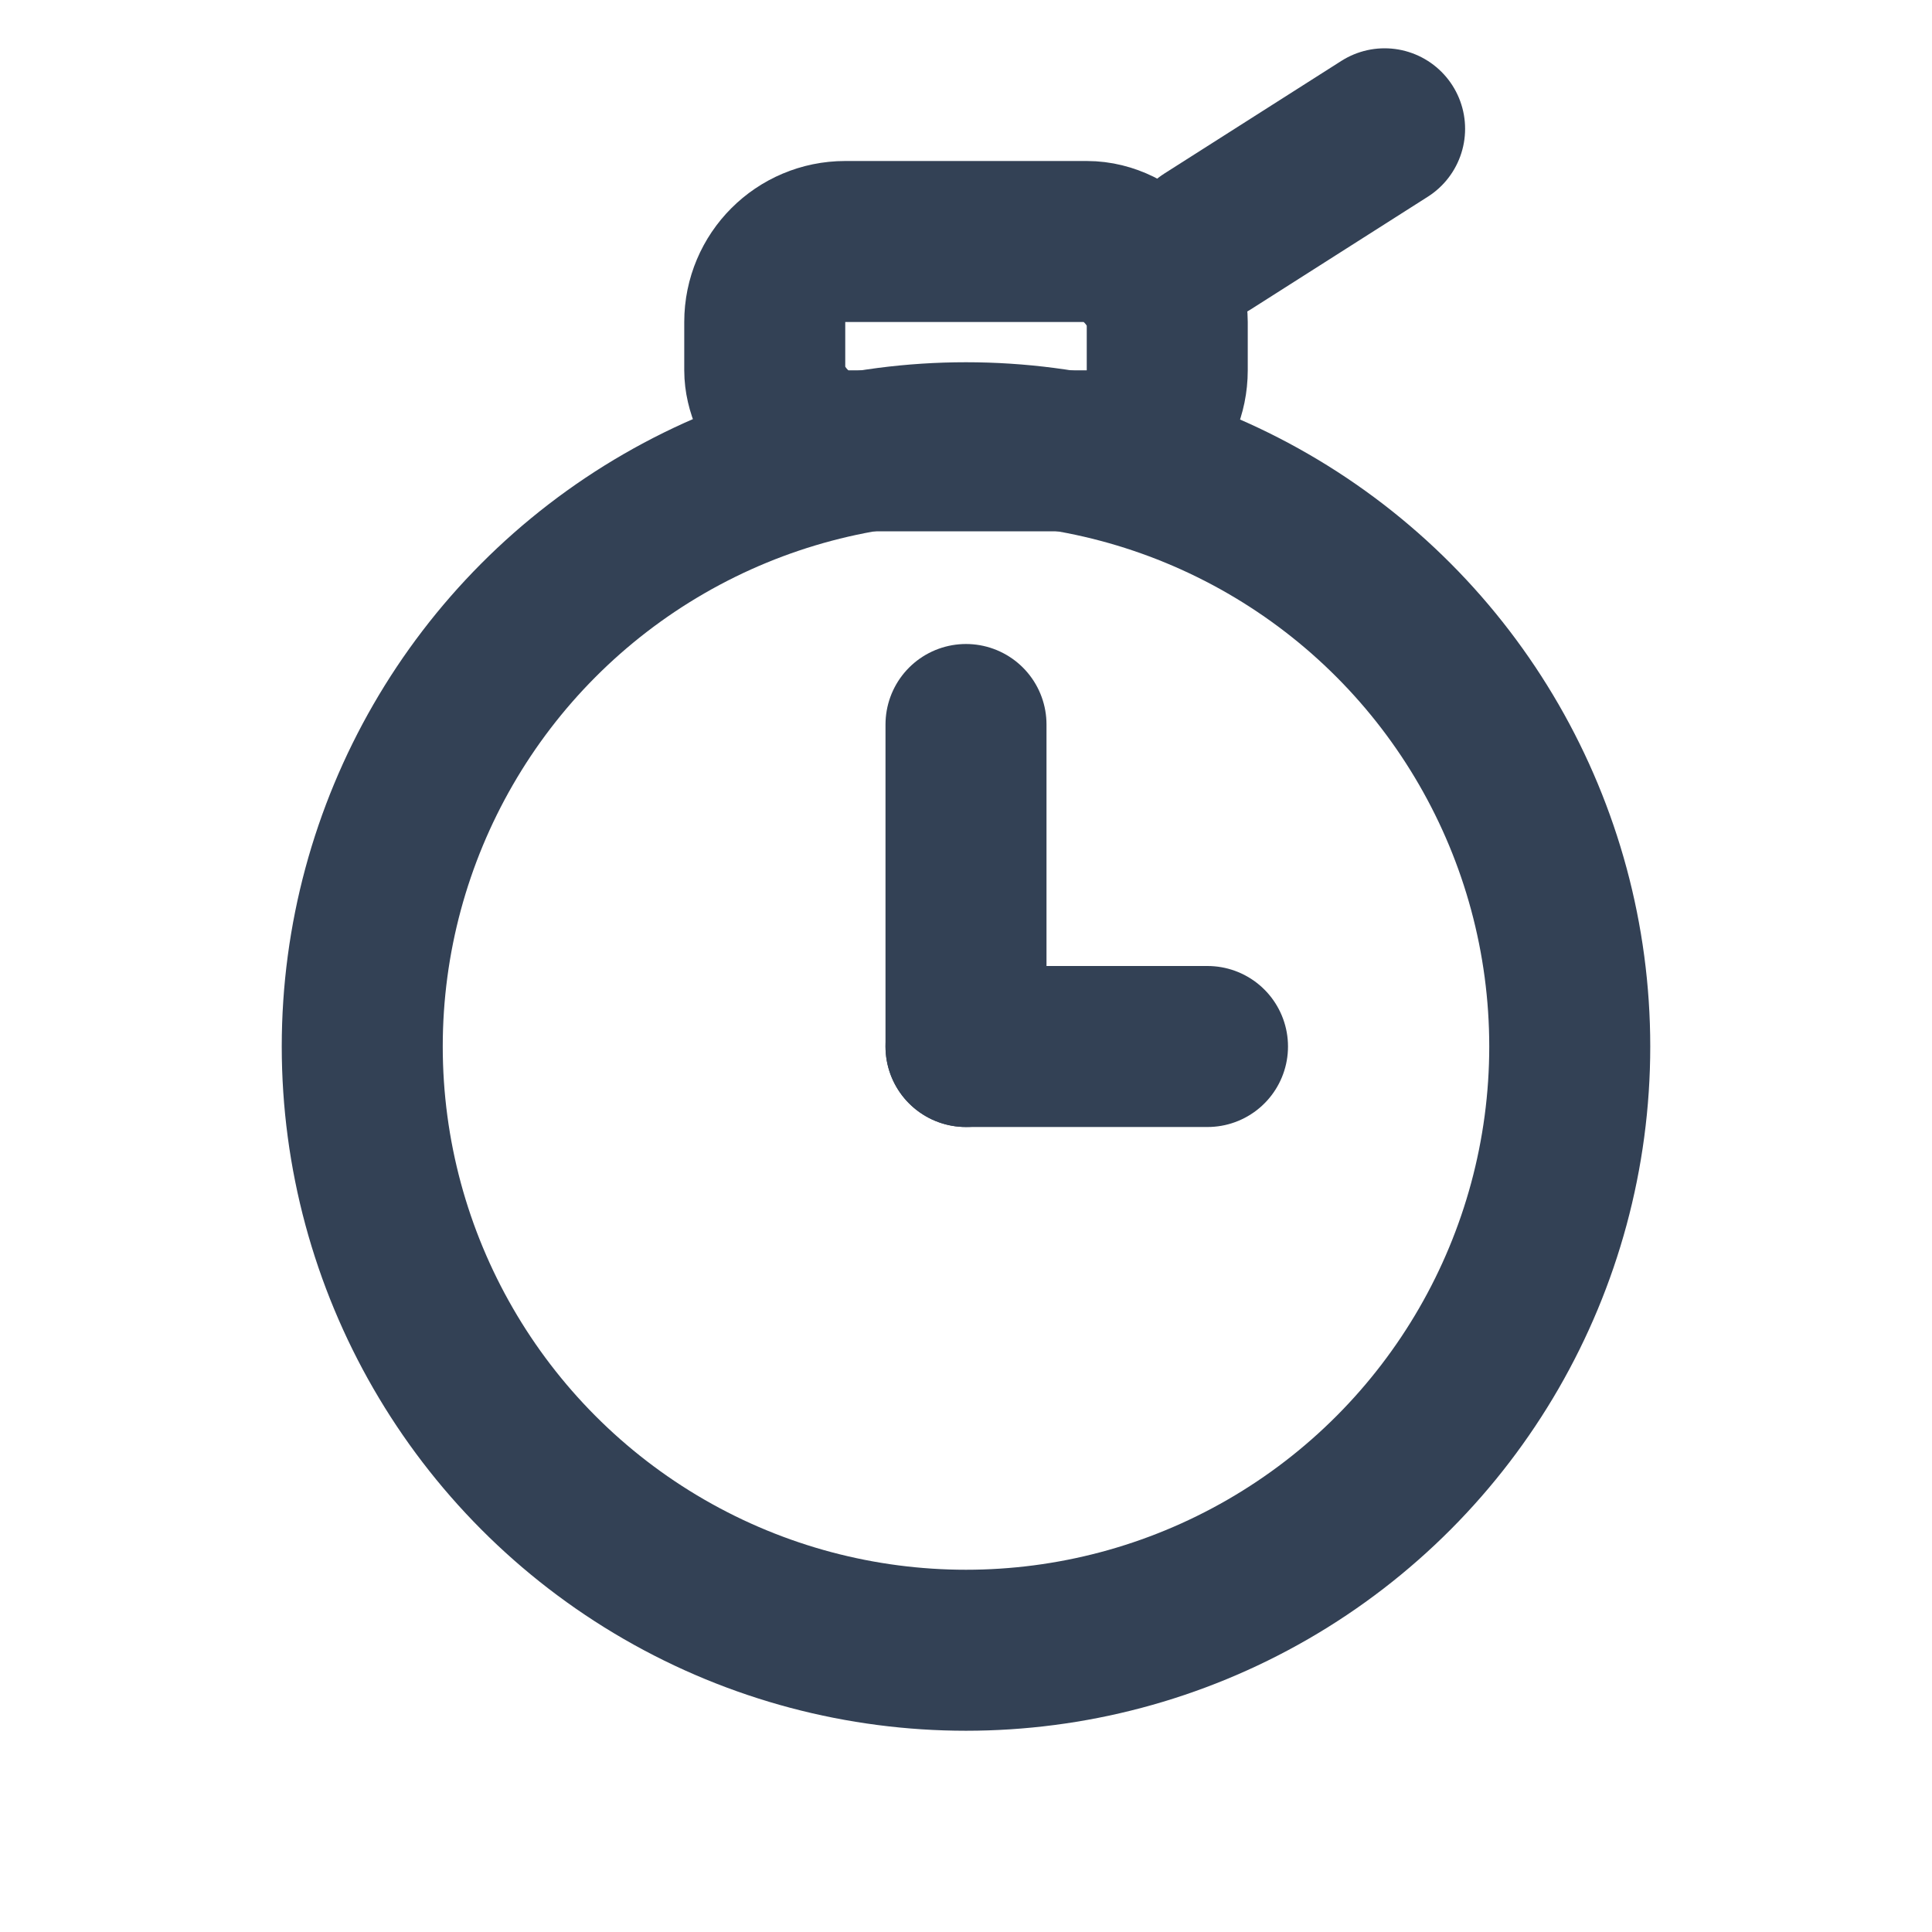
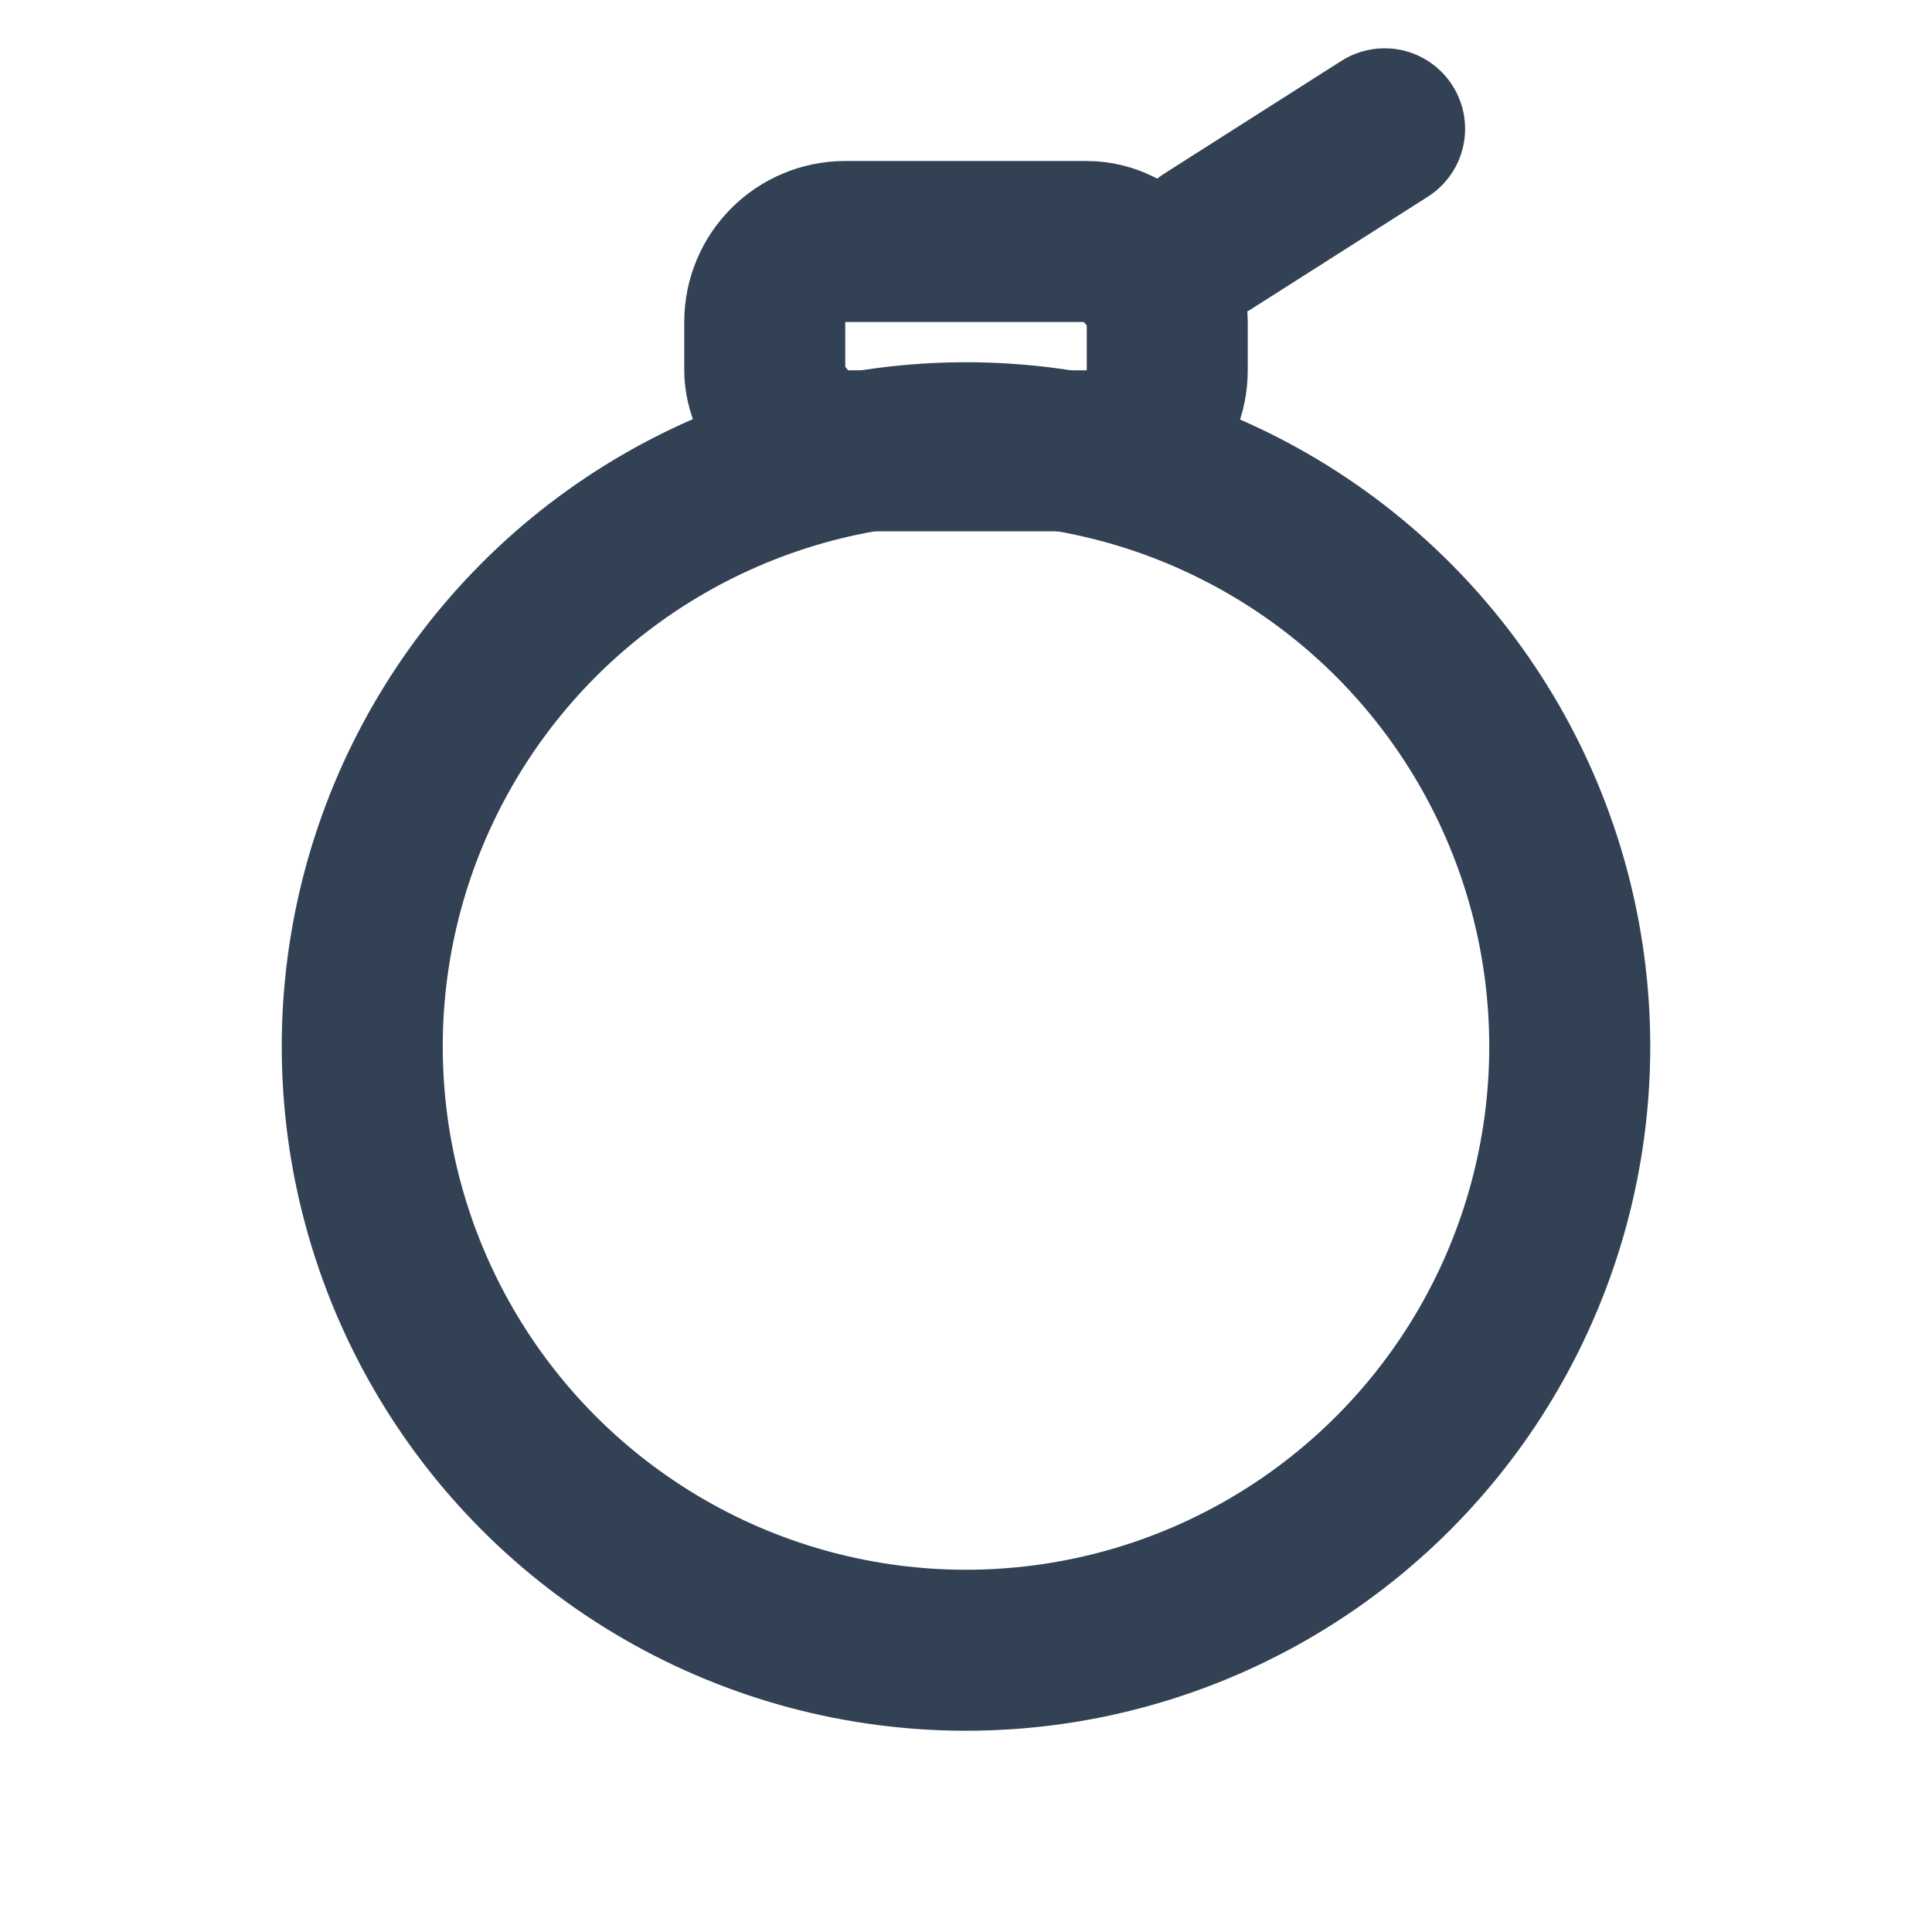
<svg xmlns="http://www.w3.org/2000/svg" viewBox="0 0 24 24" fill="none" stroke="#334155" stroke-width="2" stroke-linecap="round" stroke-linejoin="round">
  <circle cx="12" cy="13" r="7.5" />
-   <path d="M12 13V9" />
-   <path d="M12 13h3" />
  <rect x="9.5" y="3" width="5" height="2.6" rx="1" />
  <path d="M15 3l2.2-1.4" />
</svg>